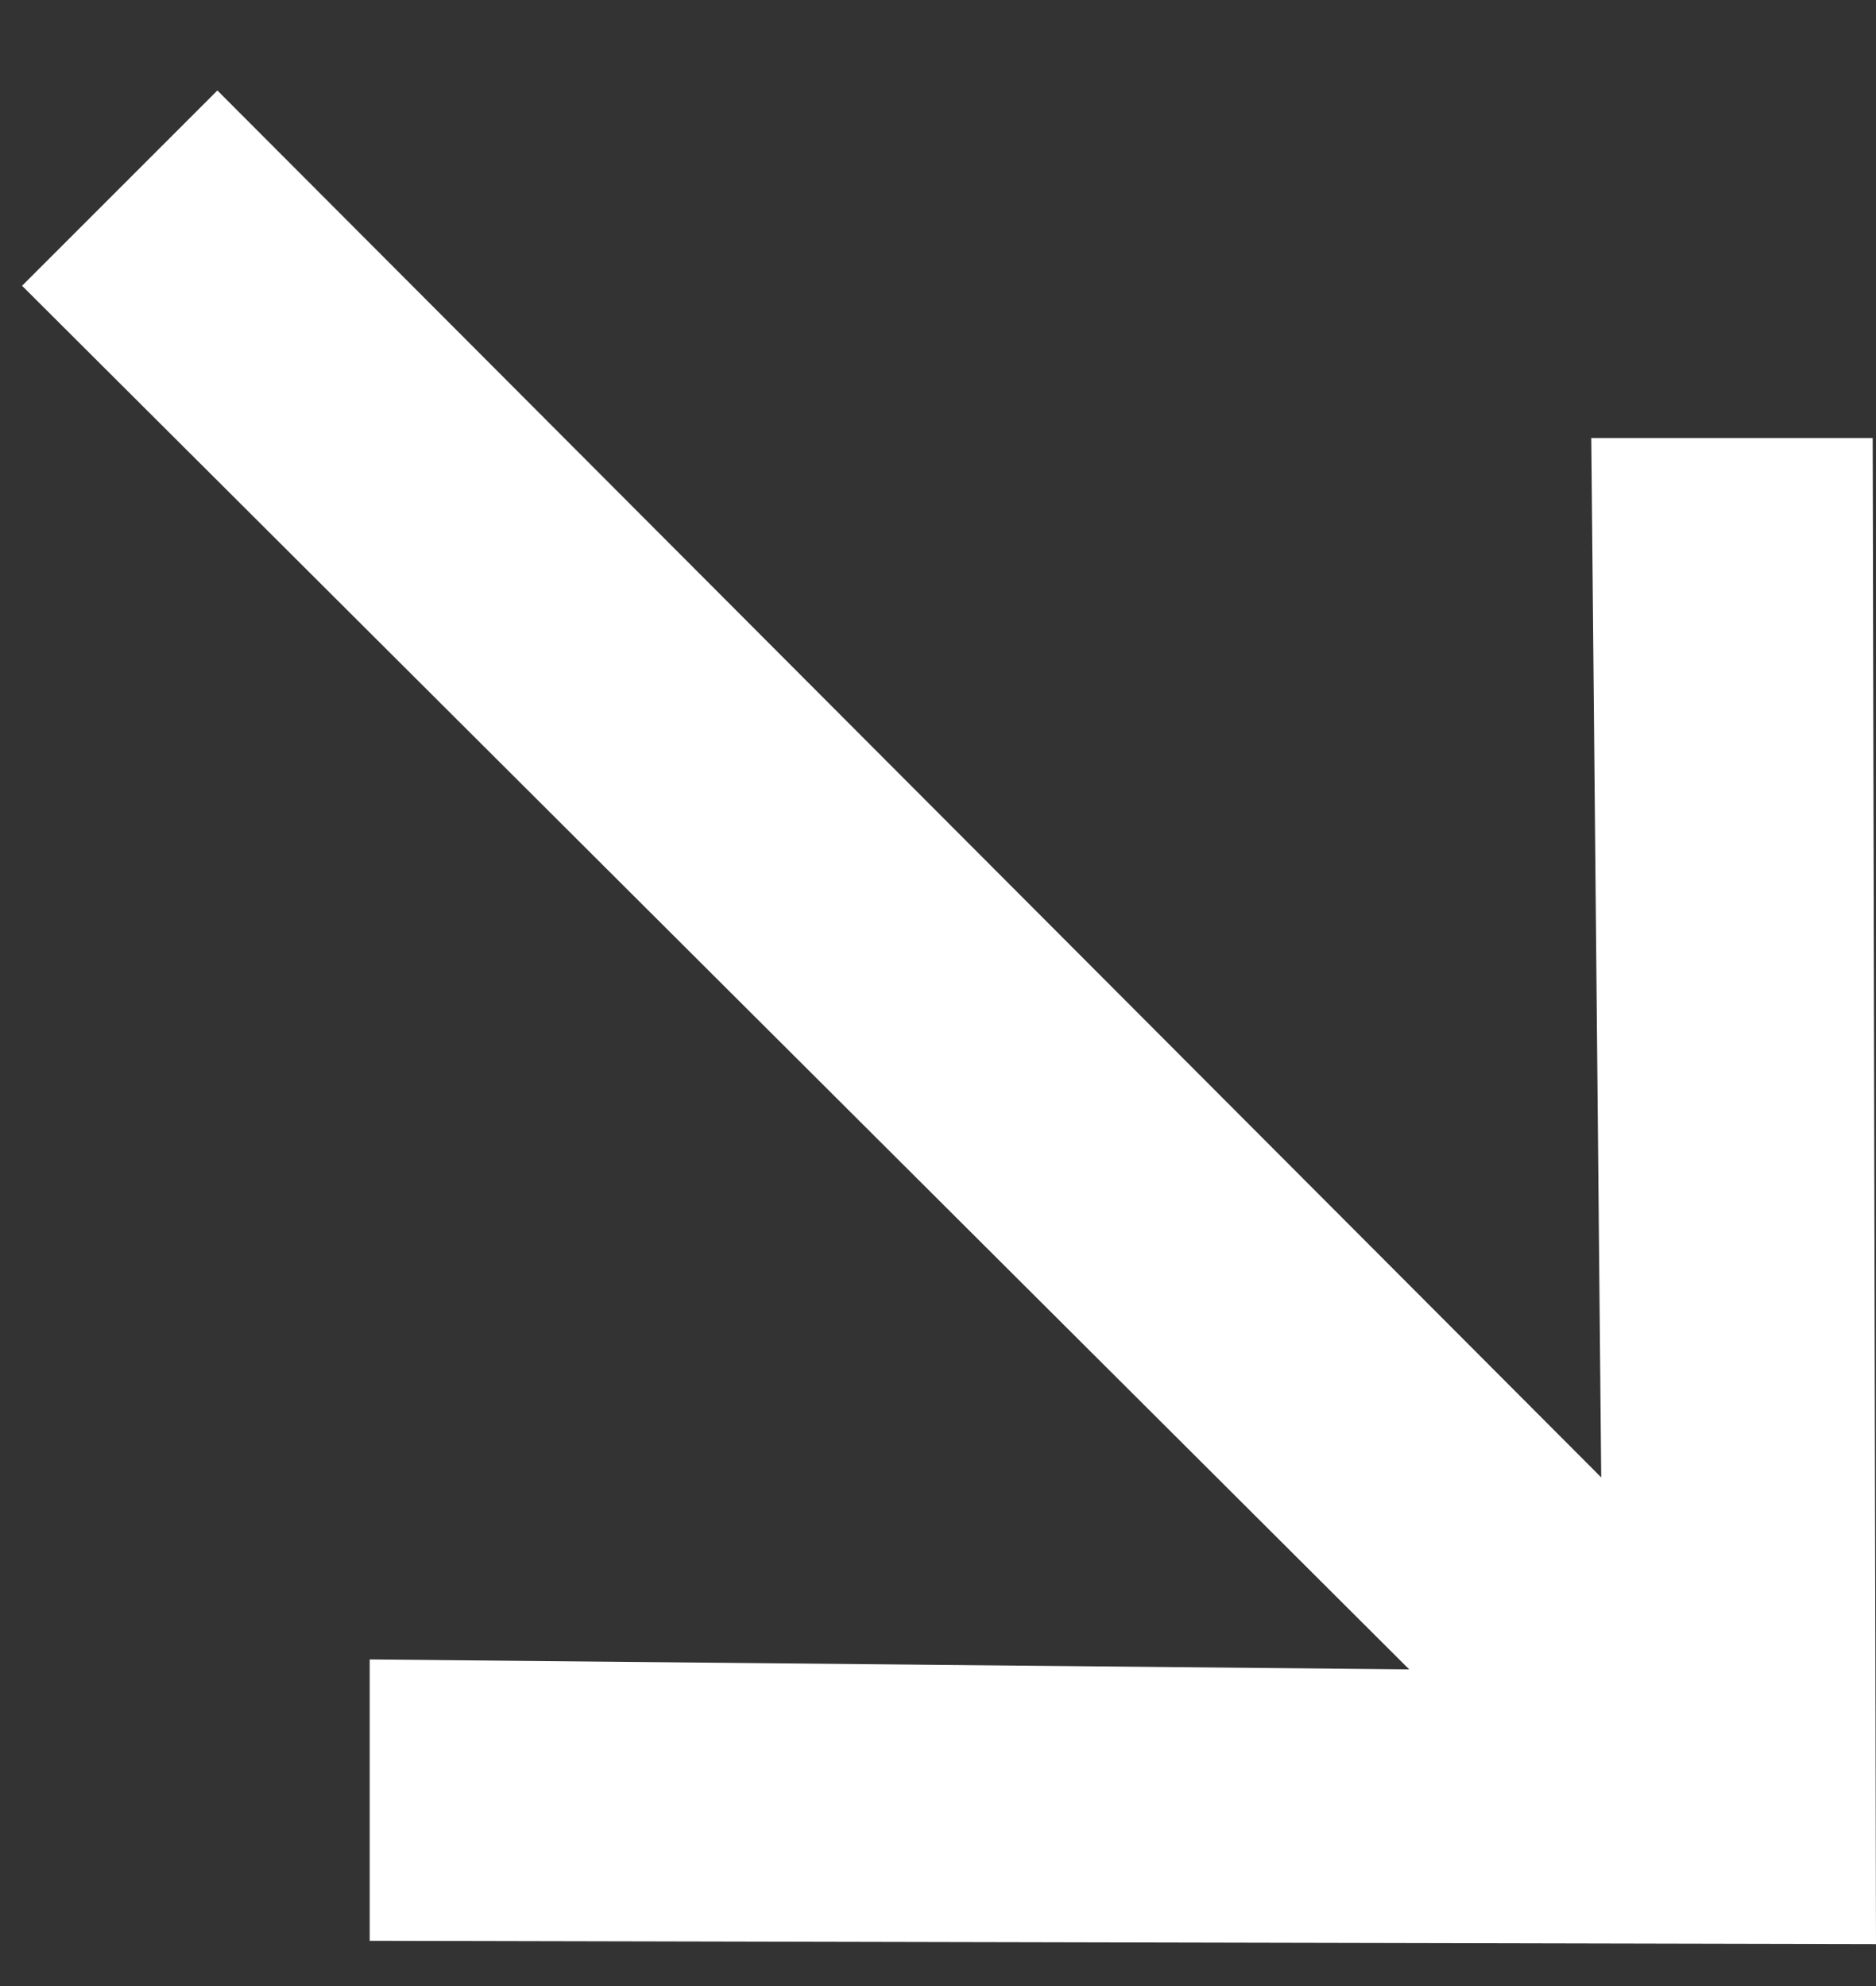
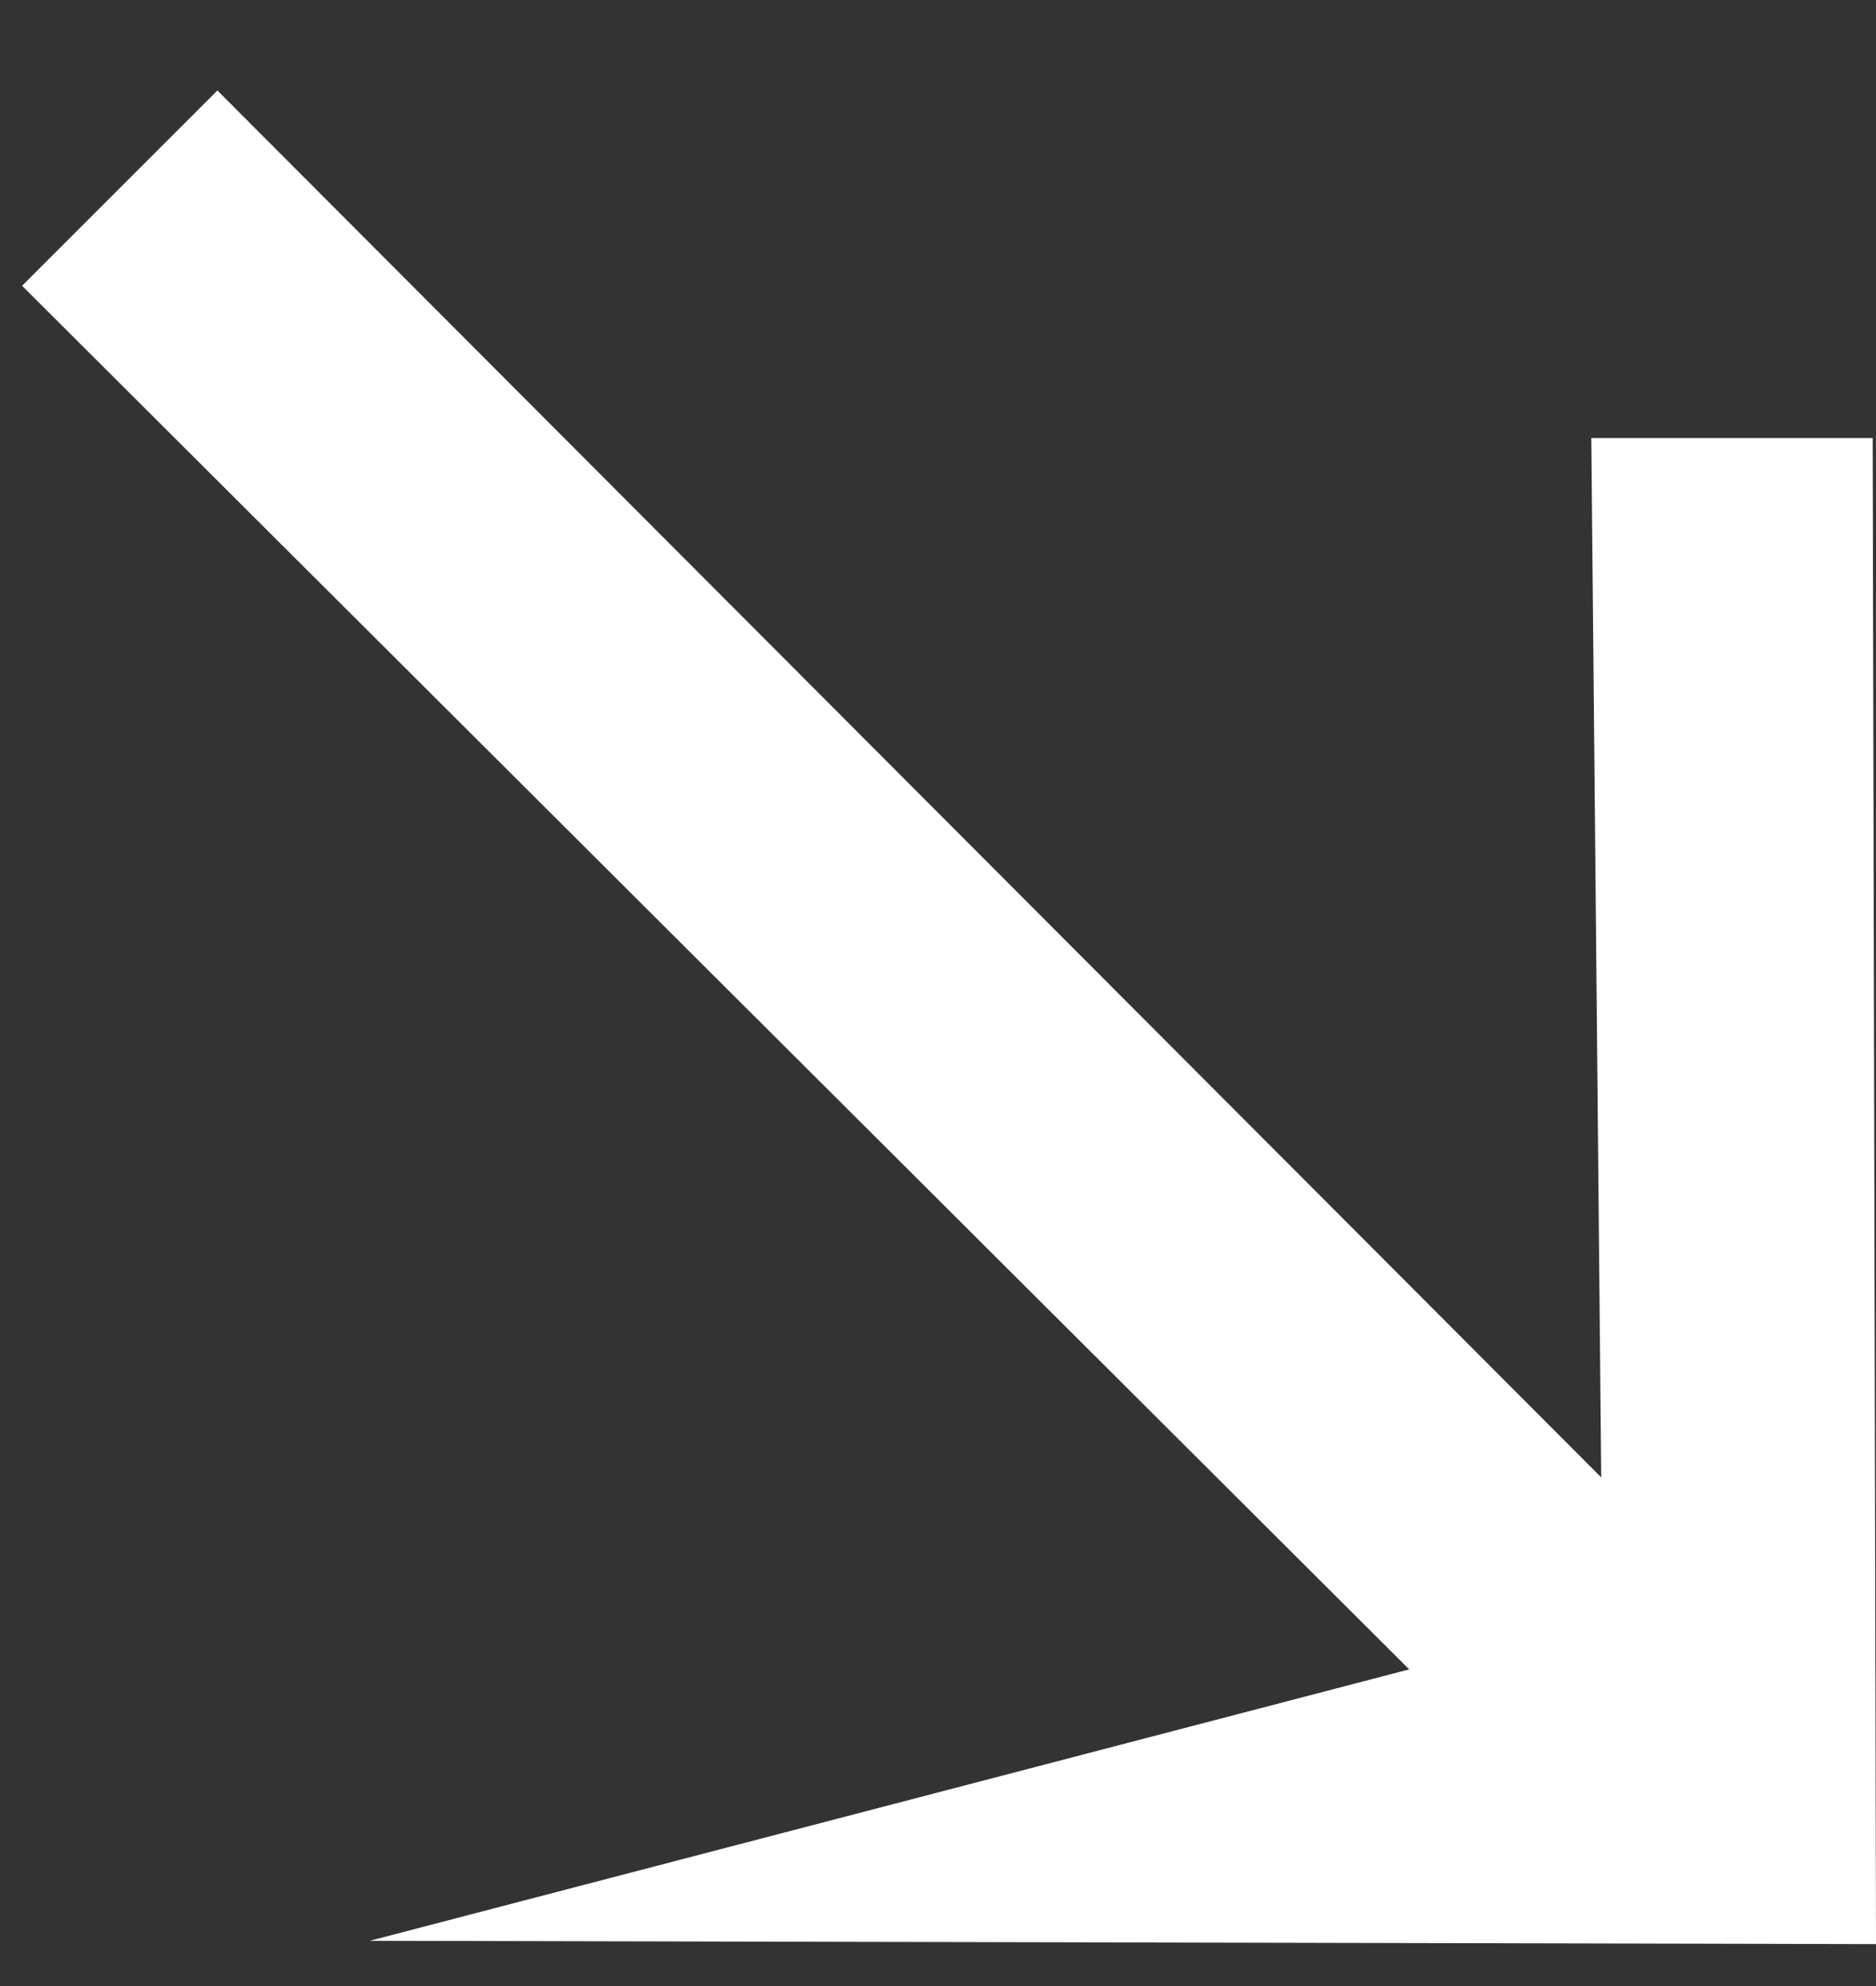
<svg xmlns="http://www.w3.org/2000/svg" width="17" height="18" viewBox="0 0 17 18" fill="none">
  <rect x="0" y="0" width="17" height="18" fill="#333333" stroke="none" />
-   <path d="M3.35 17.59V15.04L12.77 15.13L0.2 2.59L1.97 0.82L14.51 13.39L14.42 3.97H16.97L17 17.62L3.35 17.59Z" fill="white" />
+   <path d="M3.35 17.59L12.77 15.13L0.2 2.59L1.97 0.82L14.51 13.39L14.42 3.97H16.97L17 17.62L3.35 17.59Z" fill="white" />
</svg>